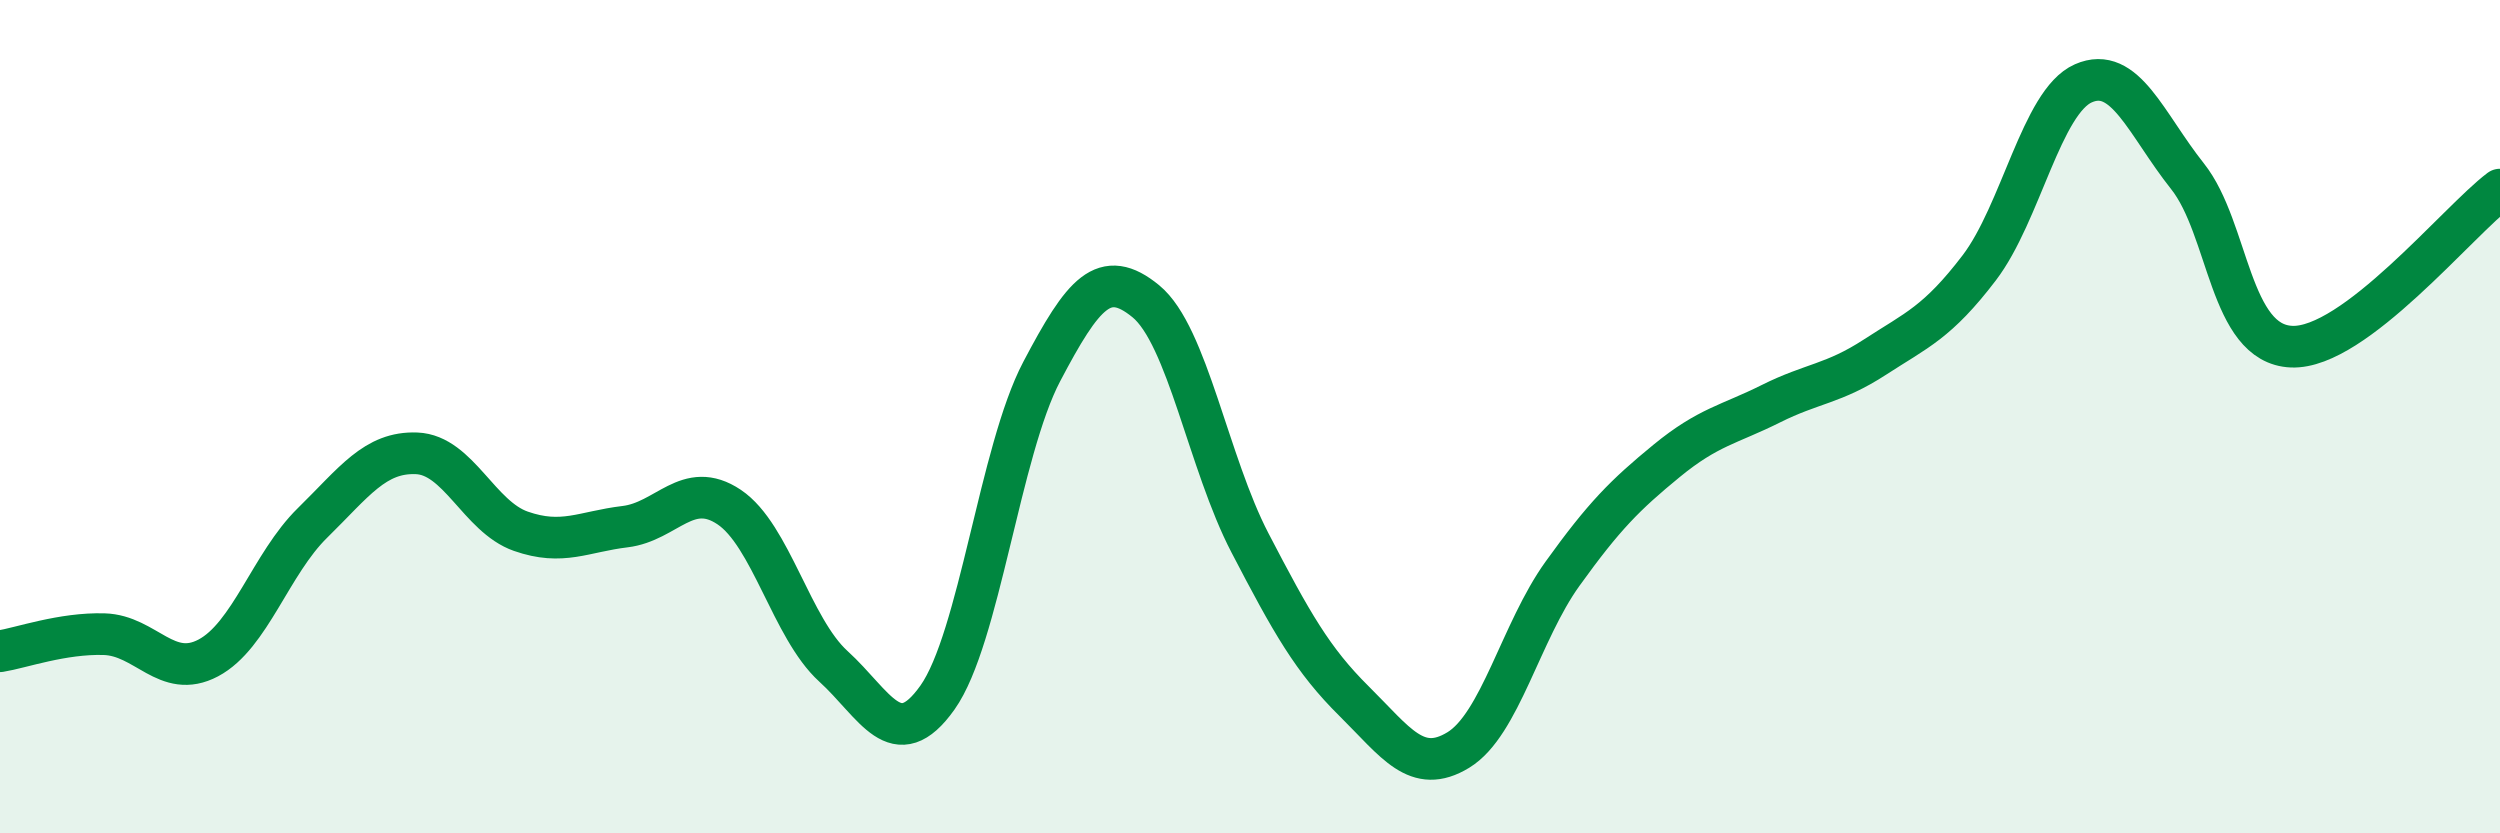
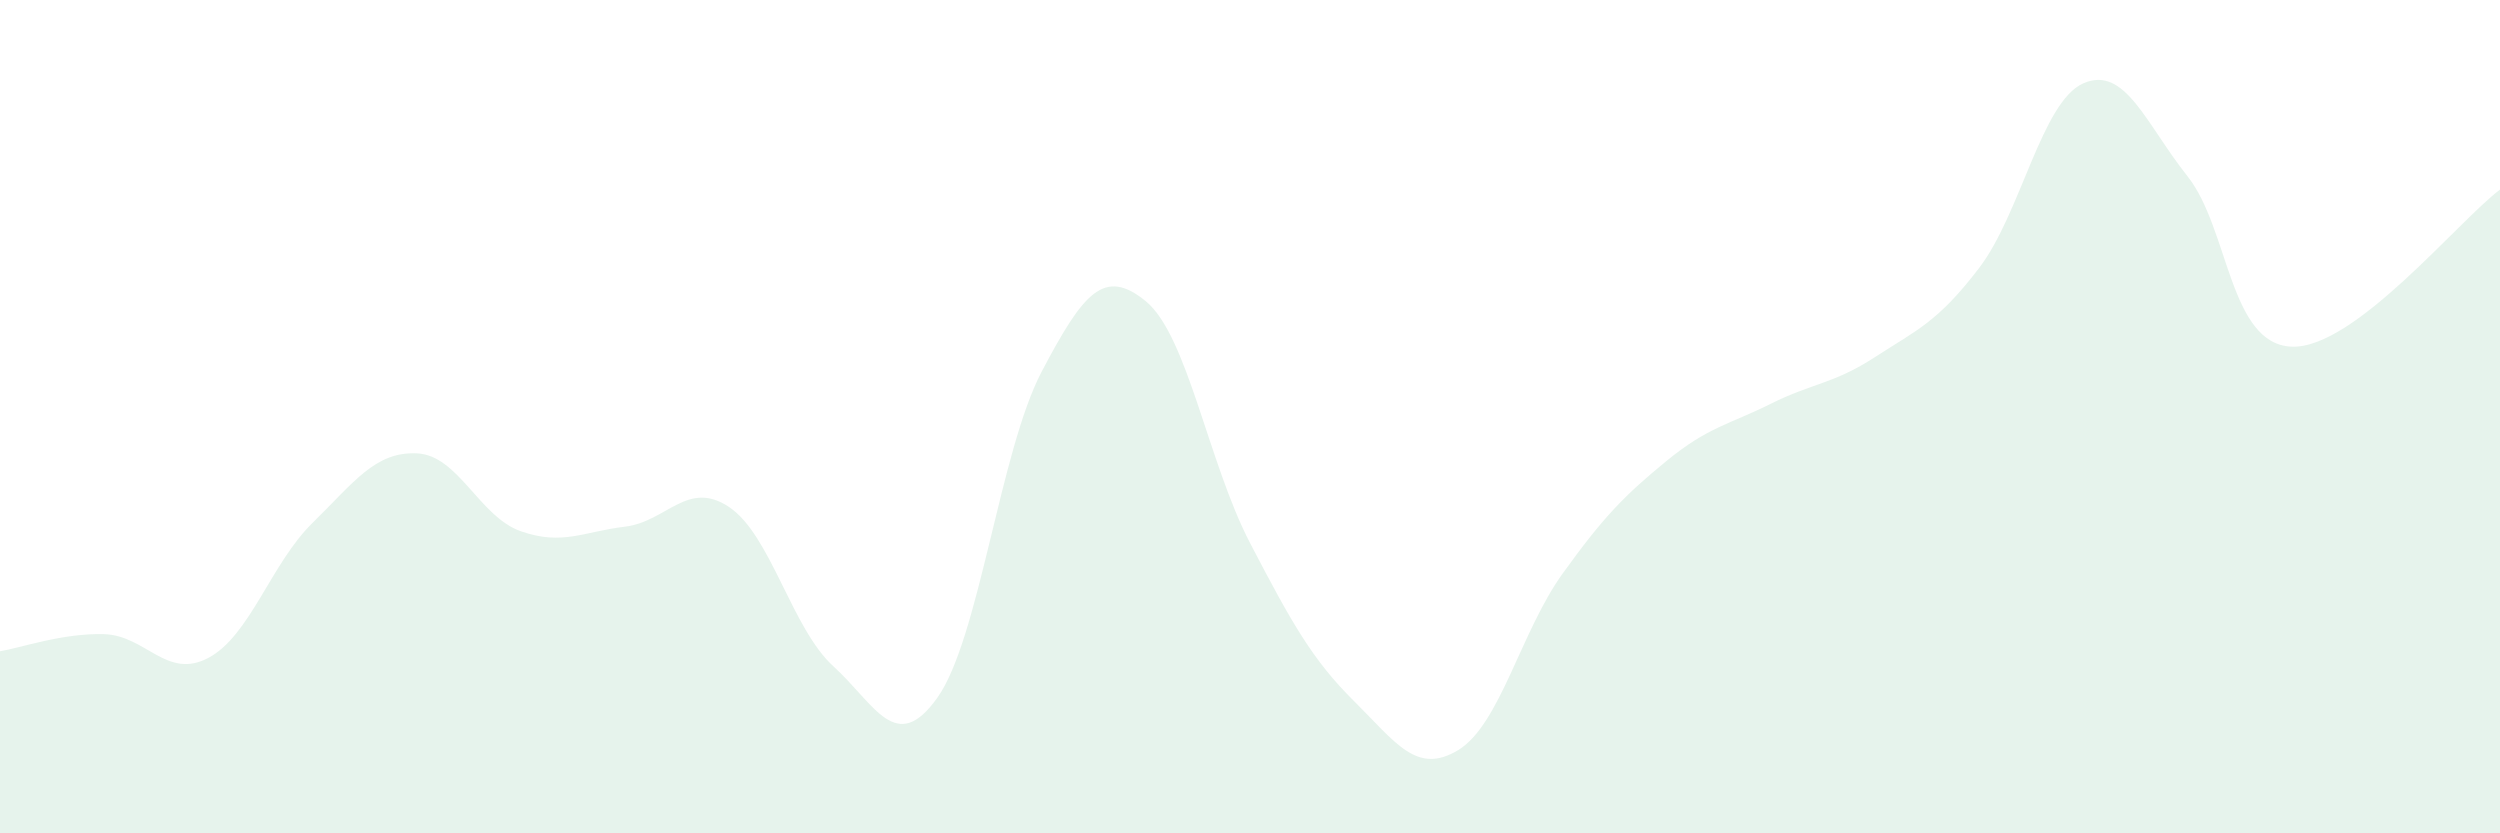
<svg xmlns="http://www.w3.org/2000/svg" width="60" height="20" viewBox="0 0 60 20">
  <path d="M 0,15.63 C 0.5,15.55 1.5,15.19 2.5,15.22 C 3.5,15.25 4,16.32 5,15.79 C 6,15.26 6.5,13.53 7.5,12.55 C 8.5,11.57 9,10.84 10,10.88 C 11,10.92 11.5,12.4 12.5,12.75 C 13.5,13.1 14,12.76 15,12.64 C 16,12.52 16.5,11.5 17.5,12.17 C 18.5,12.84 19,15.08 20,15.99 C 21,16.9 21.5,18.15 22.5,16.74 C 23.5,15.33 24,10.82 25,8.92 C 26,7.02 26.5,6.41 27.5,7.23 C 28.5,8.05 29,11.11 30,13.03 C 31,14.95 31.5,15.84 32.5,16.83 C 33.5,17.82 34,18.61 35,18 C 36,17.39 36.5,15.16 37.5,13.77 C 38.5,12.38 39,11.88 40,11.06 C 41,10.24 41.5,10.19 42.5,9.69 C 43.5,9.19 44,9.22 45,8.57 C 46,7.92 46.5,7.74 47.5,6.43 C 48.5,5.12 49,2.44 50,2 C 51,1.56 51.5,2.97 52.5,4.23 C 53.5,5.49 53.5,8.26 55,8.32 C 56.5,8.38 59,5.3 60,4.55L60 20L0 20Z" fill="#008740" opacity="0.1" stroke-linecap="round" stroke-linejoin="round" />
-   <path d="M 0,15.63 C 0.5,15.55 1.5,15.19 2.5,15.22 C 3.5,15.25 4,16.32 5,15.79 C 6,15.26 6.5,13.53 7.5,12.55 C 8.5,11.57 9,10.84 10,10.88 C 11,10.92 11.5,12.4 12.5,12.75 C 13.5,13.1 14,12.76 15,12.64 C 16,12.52 16.5,11.5 17.5,12.17 C 18.5,12.84 19,15.08 20,15.99 C 21,16.9 21.5,18.15 22.5,16.74 C 23.5,15.33 24,10.82 25,8.92 C 26,7.02 26.5,6.41 27.5,7.23 C 28.5,8.05 29,11.11 30,13.03 C 31,14.95 31.5,15.84 32.5,16.83 C 33.5,17.82 34,18.61 35,18 C 36,17.39 36.5,15.16 37.5,13.77 C 38.5,12.38 39,11.88 40,11.06 C 41,10.24 41.5,10.19 42.5,9.69 C 43.5,9.19 44,9.22 45,8.57 C 46,7.92 46.5,7.74 47.5,6.43 C 48.5,5.12 49,2.44 50,2 C 51,1.56 51.5,2.97 52.5,4.23 C 53.5,5.49 53.5,8.26 55,8.32 C 56.5,8.38 59,5.3 60,4.55" stroke="#008740" stroke-width="1" fill="none" stroke-linecap="round" stroke-linejoin="round" />
</svg>